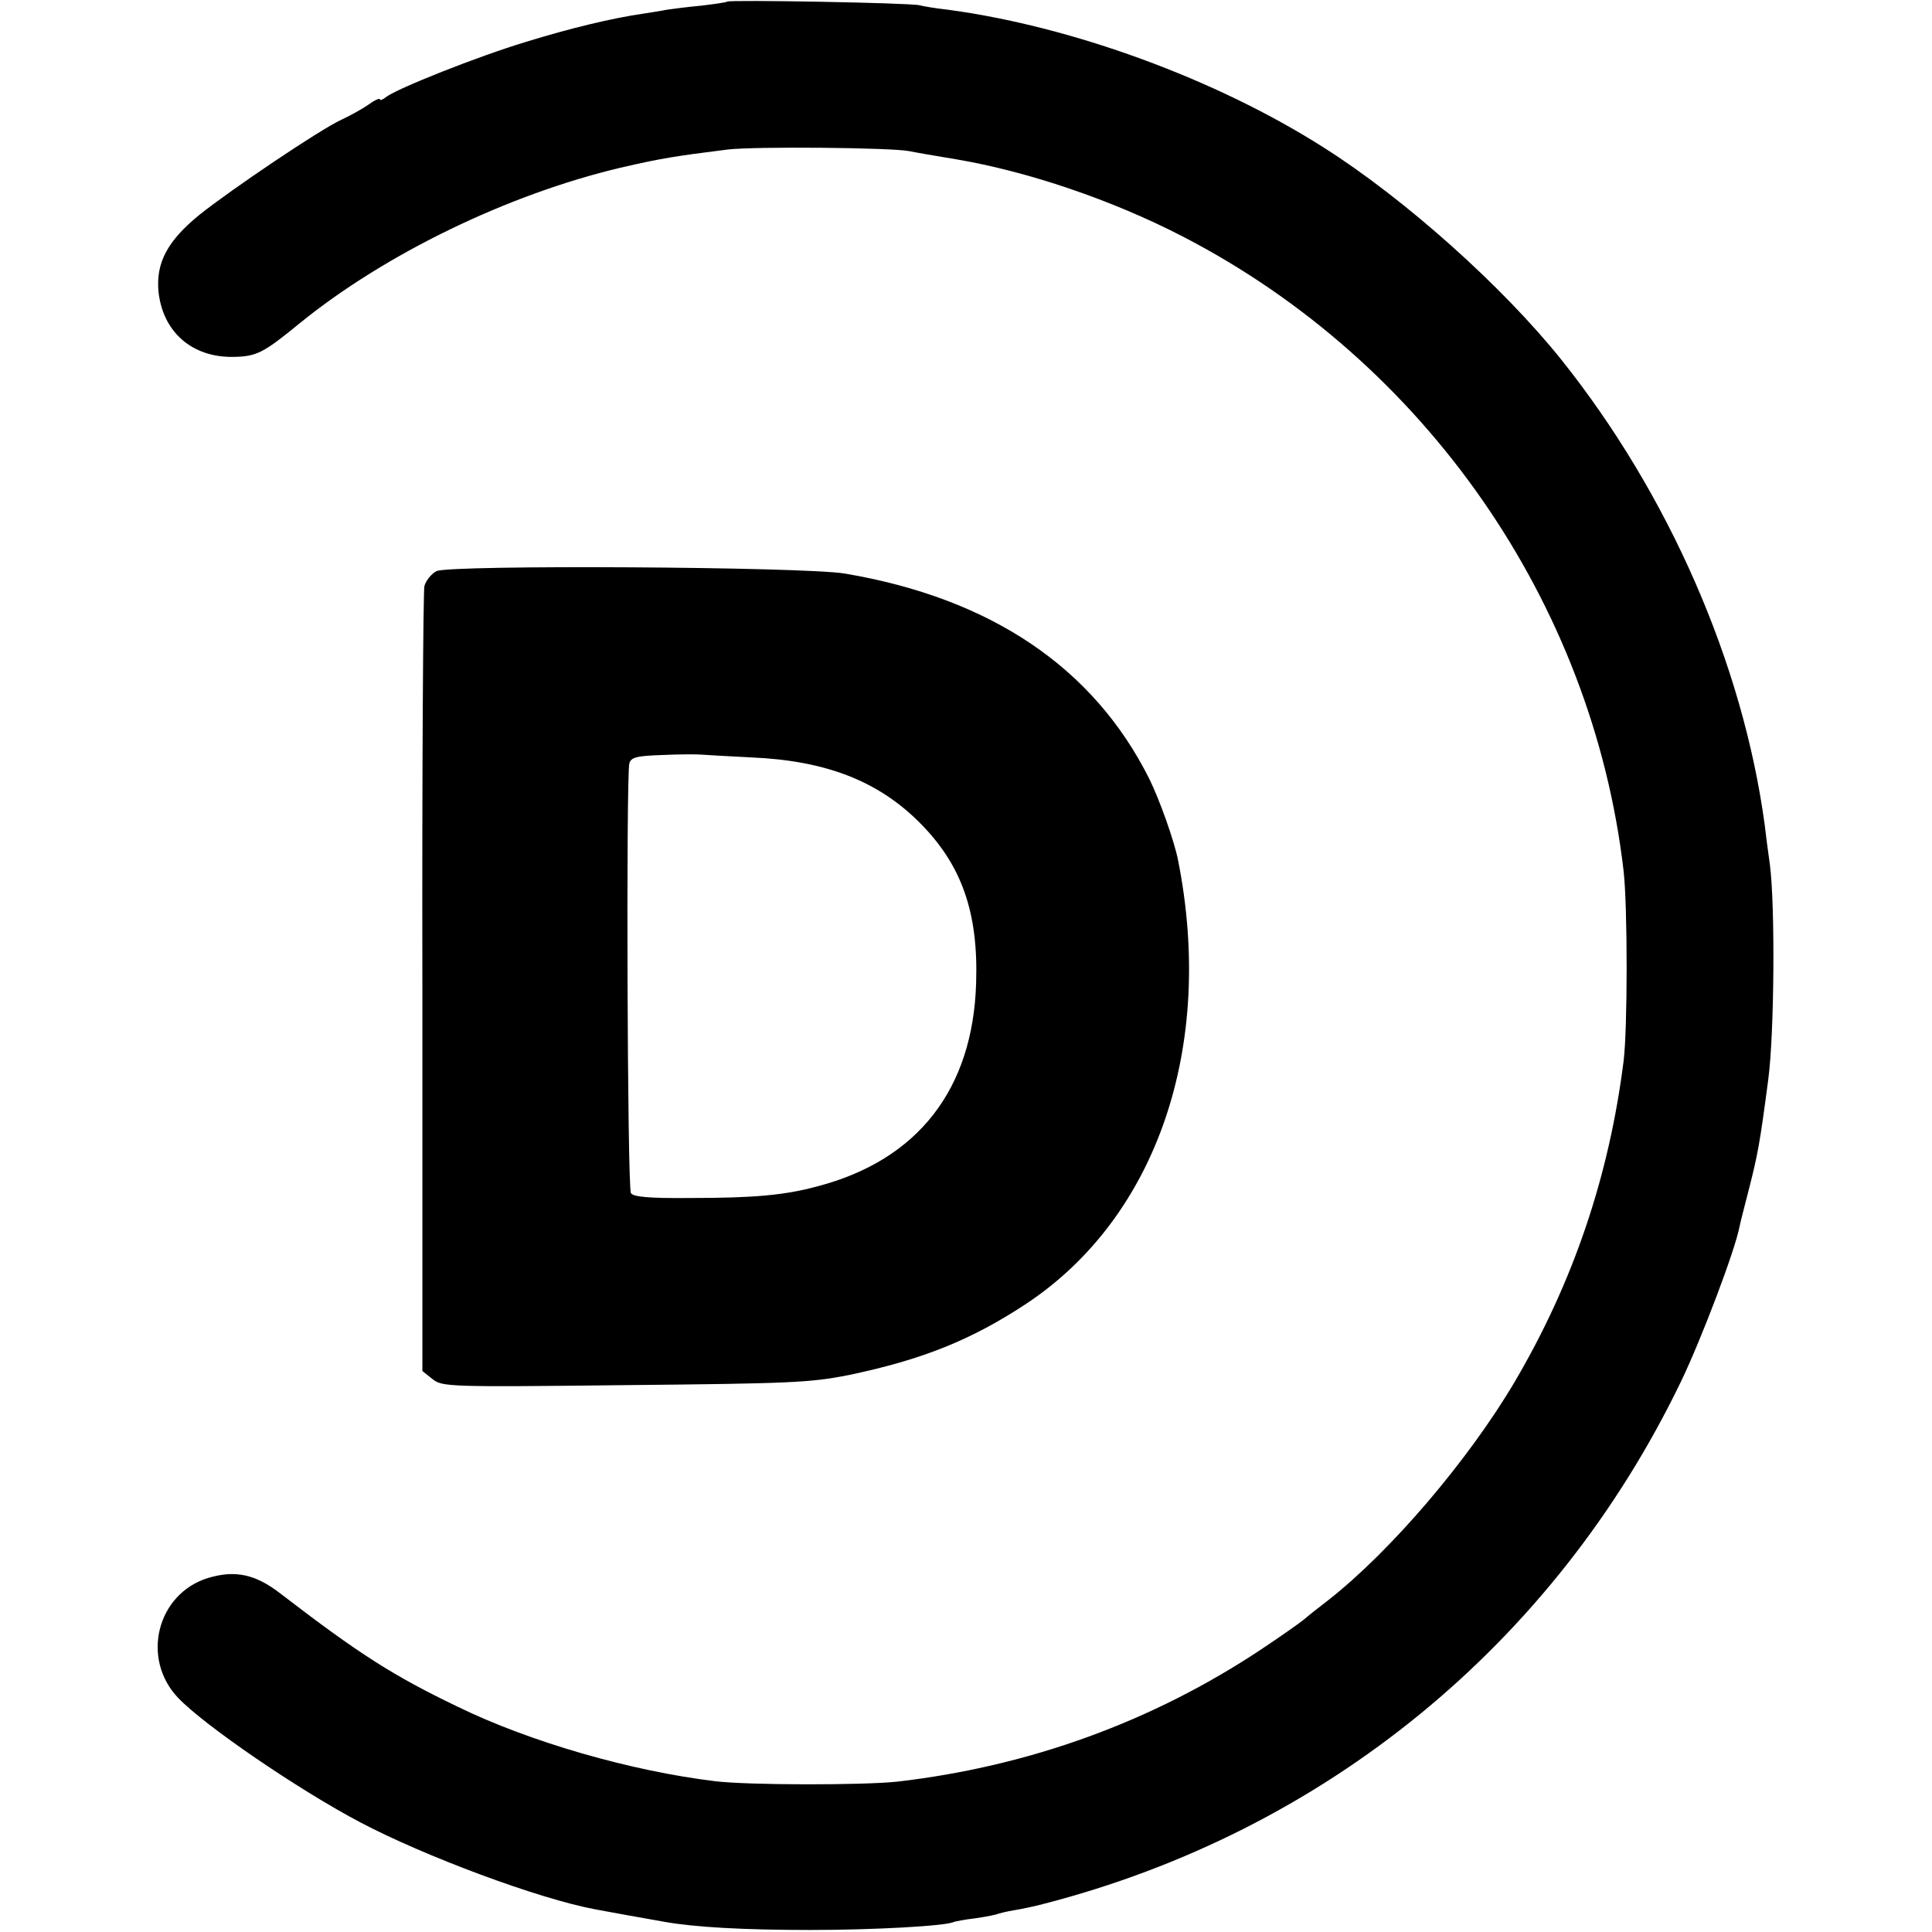
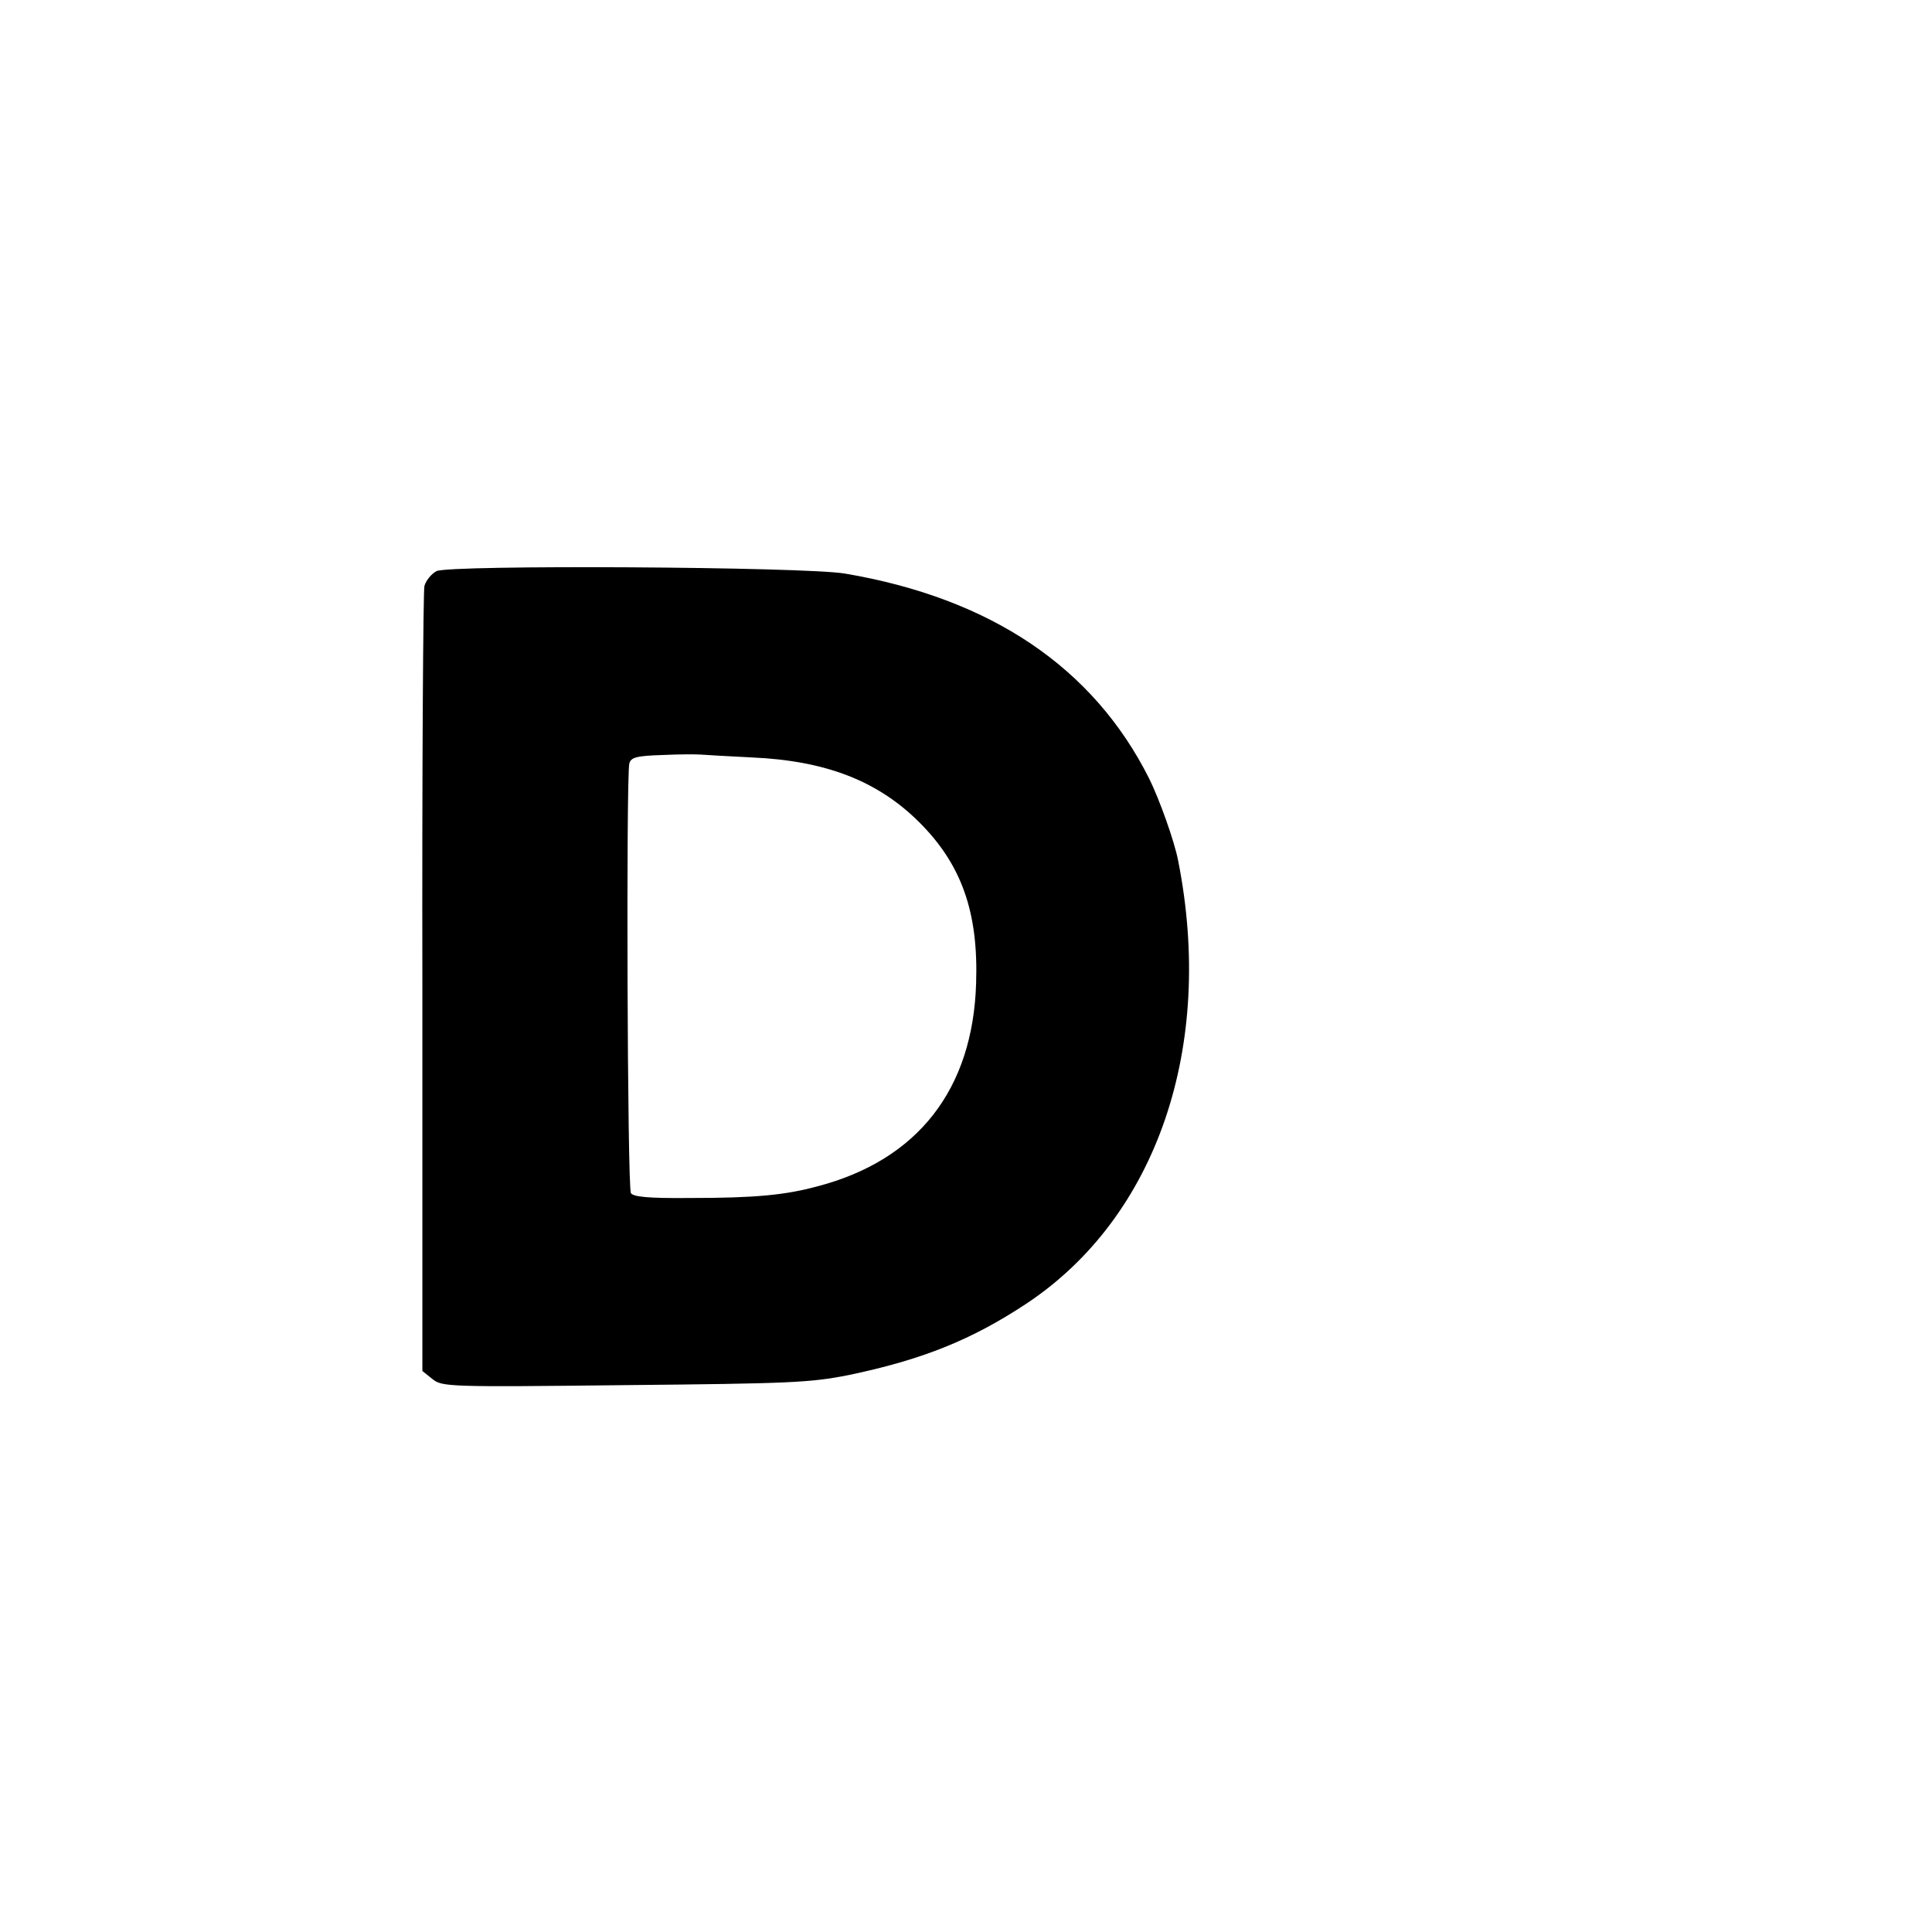
<svg xmlns="http://www.w3.org/2000/svg" version="1.0" width="478pt" height="478pt" viewBox="0 0 478 478" preserveAspectRatio="xMidYMid meet">
  <g transform="translate(0,478) scale(0.1,-0.1)" fill="#000000" stroke="none">
-     <path d="M1799 4776 c-2 -2 -31 -6 -64 -10 -33 -3 -71 -8 -85 -10 -14 -3 -41 -7 -60 -10 -76 -11 -180 -36 -290 -70 -116 -35 -321 -116 -346 -137 -8 -6 -14 -8 -14 -5 0 4 -12 -1 -27 -12 -16 -11 -46 -28 -68 -38 -54 -25 -272 -172 -351 -235 -80 -65 -108 -119 -102 -189 10 -101 83 -165 186 -163 57 1 74 10 162 82 211 172 516 320 795 386 99 23 137 29 265 45 67 8 405 5 450 -4 14 -3 66 -12 115 -20 178 -30 387 -101 561 -191 600 -310 1014 -906 1091 -1570 10 -88 10 -390 0 -470 -36 -286 -125 -548 -269 -793 -115 -195 -308 -421 -463 -542 -22 -17 -49 -38 -59 -47 -11 -9 -58 -42 -106 -74 -268 -178 -572 -289 -900 -327 -84 -9 -367 -9 -450 1 -208 25 -459 97 -639 185 -158 76 -243 130 -438 280 -61 47 -111 58 -178 38 -127 -39 -167 -200 -74 -297 66 -69 296 -226 449 -307 161 -85 443 -190 583 -216 12 -2 49 -9 82 -15 33 -6 74 -13 90 -16 73 -13 193 -20 360 -20 158 0 338 10 355 20 3 1 27 6 54 9 27 4 52 9 55 11 3 1 22 6 41 9 19 3 51 10 70 15 697 179 1266 644 1579 1293 51 106 134 325 145 384 2 11 12 48 21 84 24 93 29 120 50 280 15 115 17 429 4 530 -5 36 -11 81 -13 100 -54 398 -237 817 -503 1150 -144 180 -386 397 -588 525 -267 170 -624 300 -930 341 -27 3 -59 8 -70 11 -23 6 -471 14 -476 9z" />
    <path d="M1080 3367 c-13 -7 -26 -23 -30 -37 -3 -14 -6 -456 -5 -983 l0 -959 25 -20 c24 -19 37 -20 475 -15 411 4 459 6 555 25 182 38 304 87 440 177 322 214 466 635 375 1095 -9 48 -47 154 -72 204 -138 275 -392 446 -753 507 -104 17 -977 22 -1010 6z m780 -461 c183 -8 312 -58 415 -161 104 -104 146 -222 140 -398 -8 -262 -144 -437 -392 -502 -81 -22 -156 -29 -316 -29 -104 -1 -140 3 -146 12 -9 14 -12 1030 -4 1063 4 15 17 19 82 21 42 2 85 2 96 1 11 -1 67 -4 125 -7z" />
  </g>
</svg>